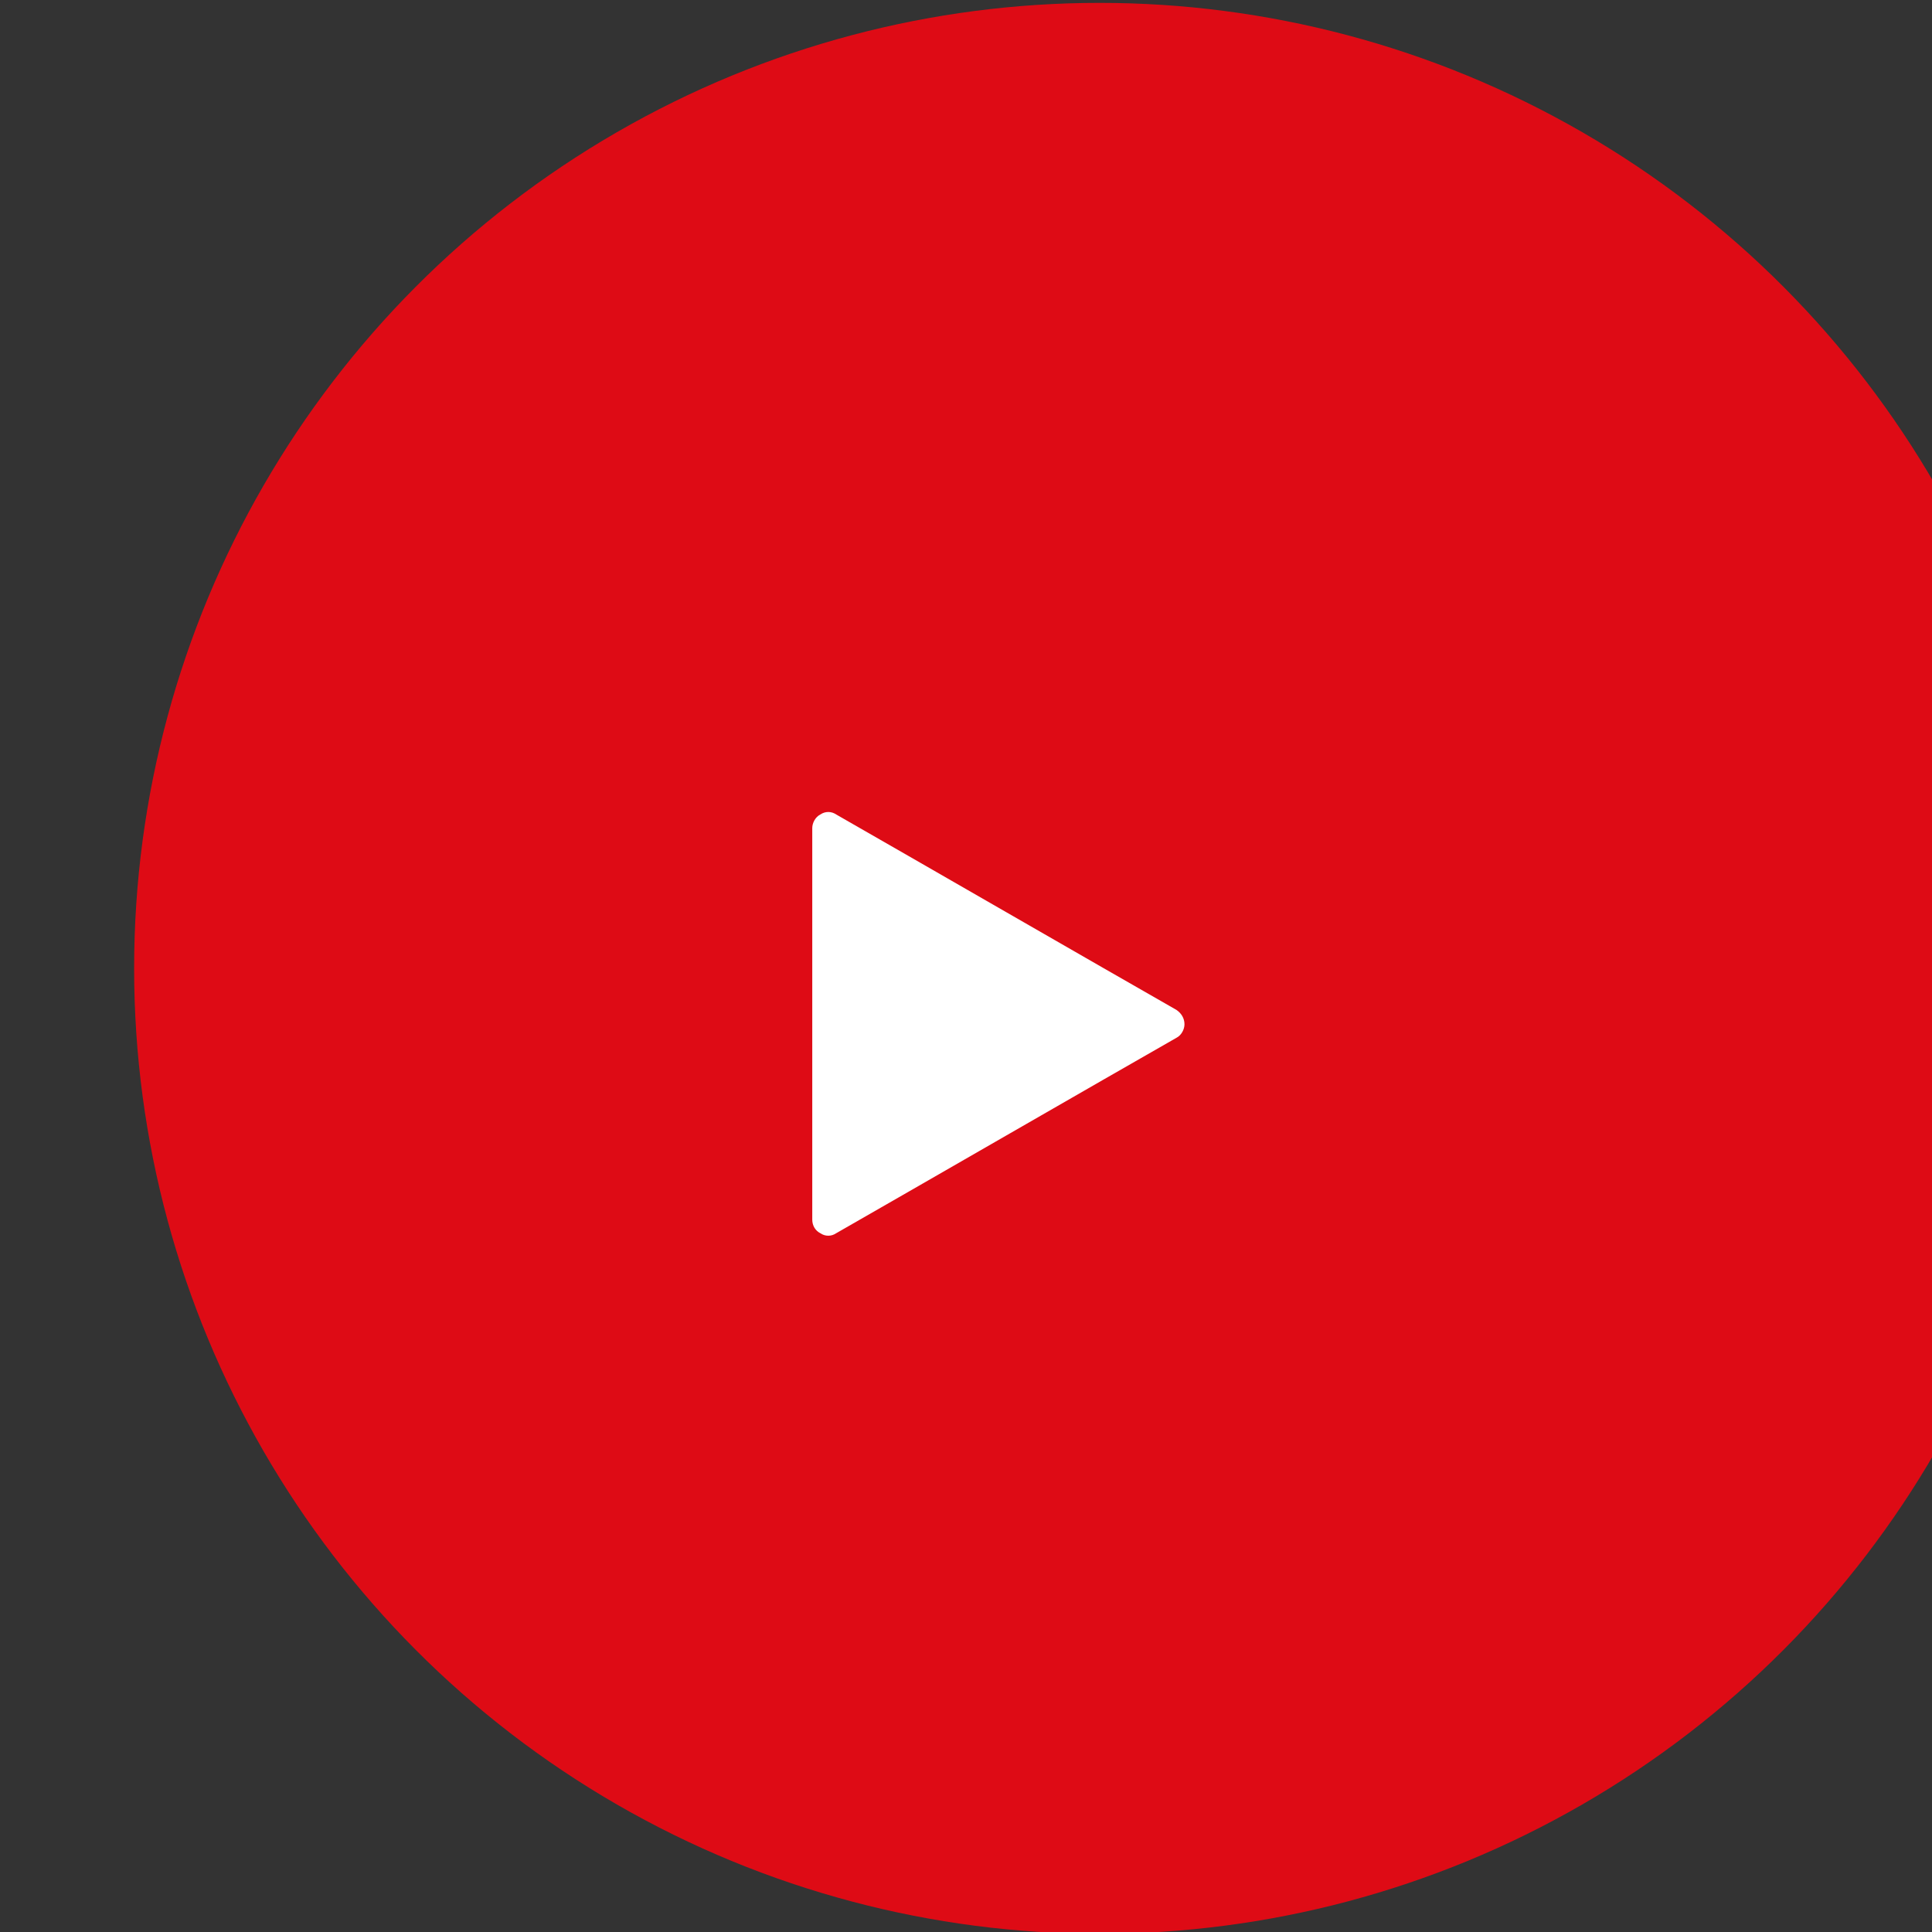
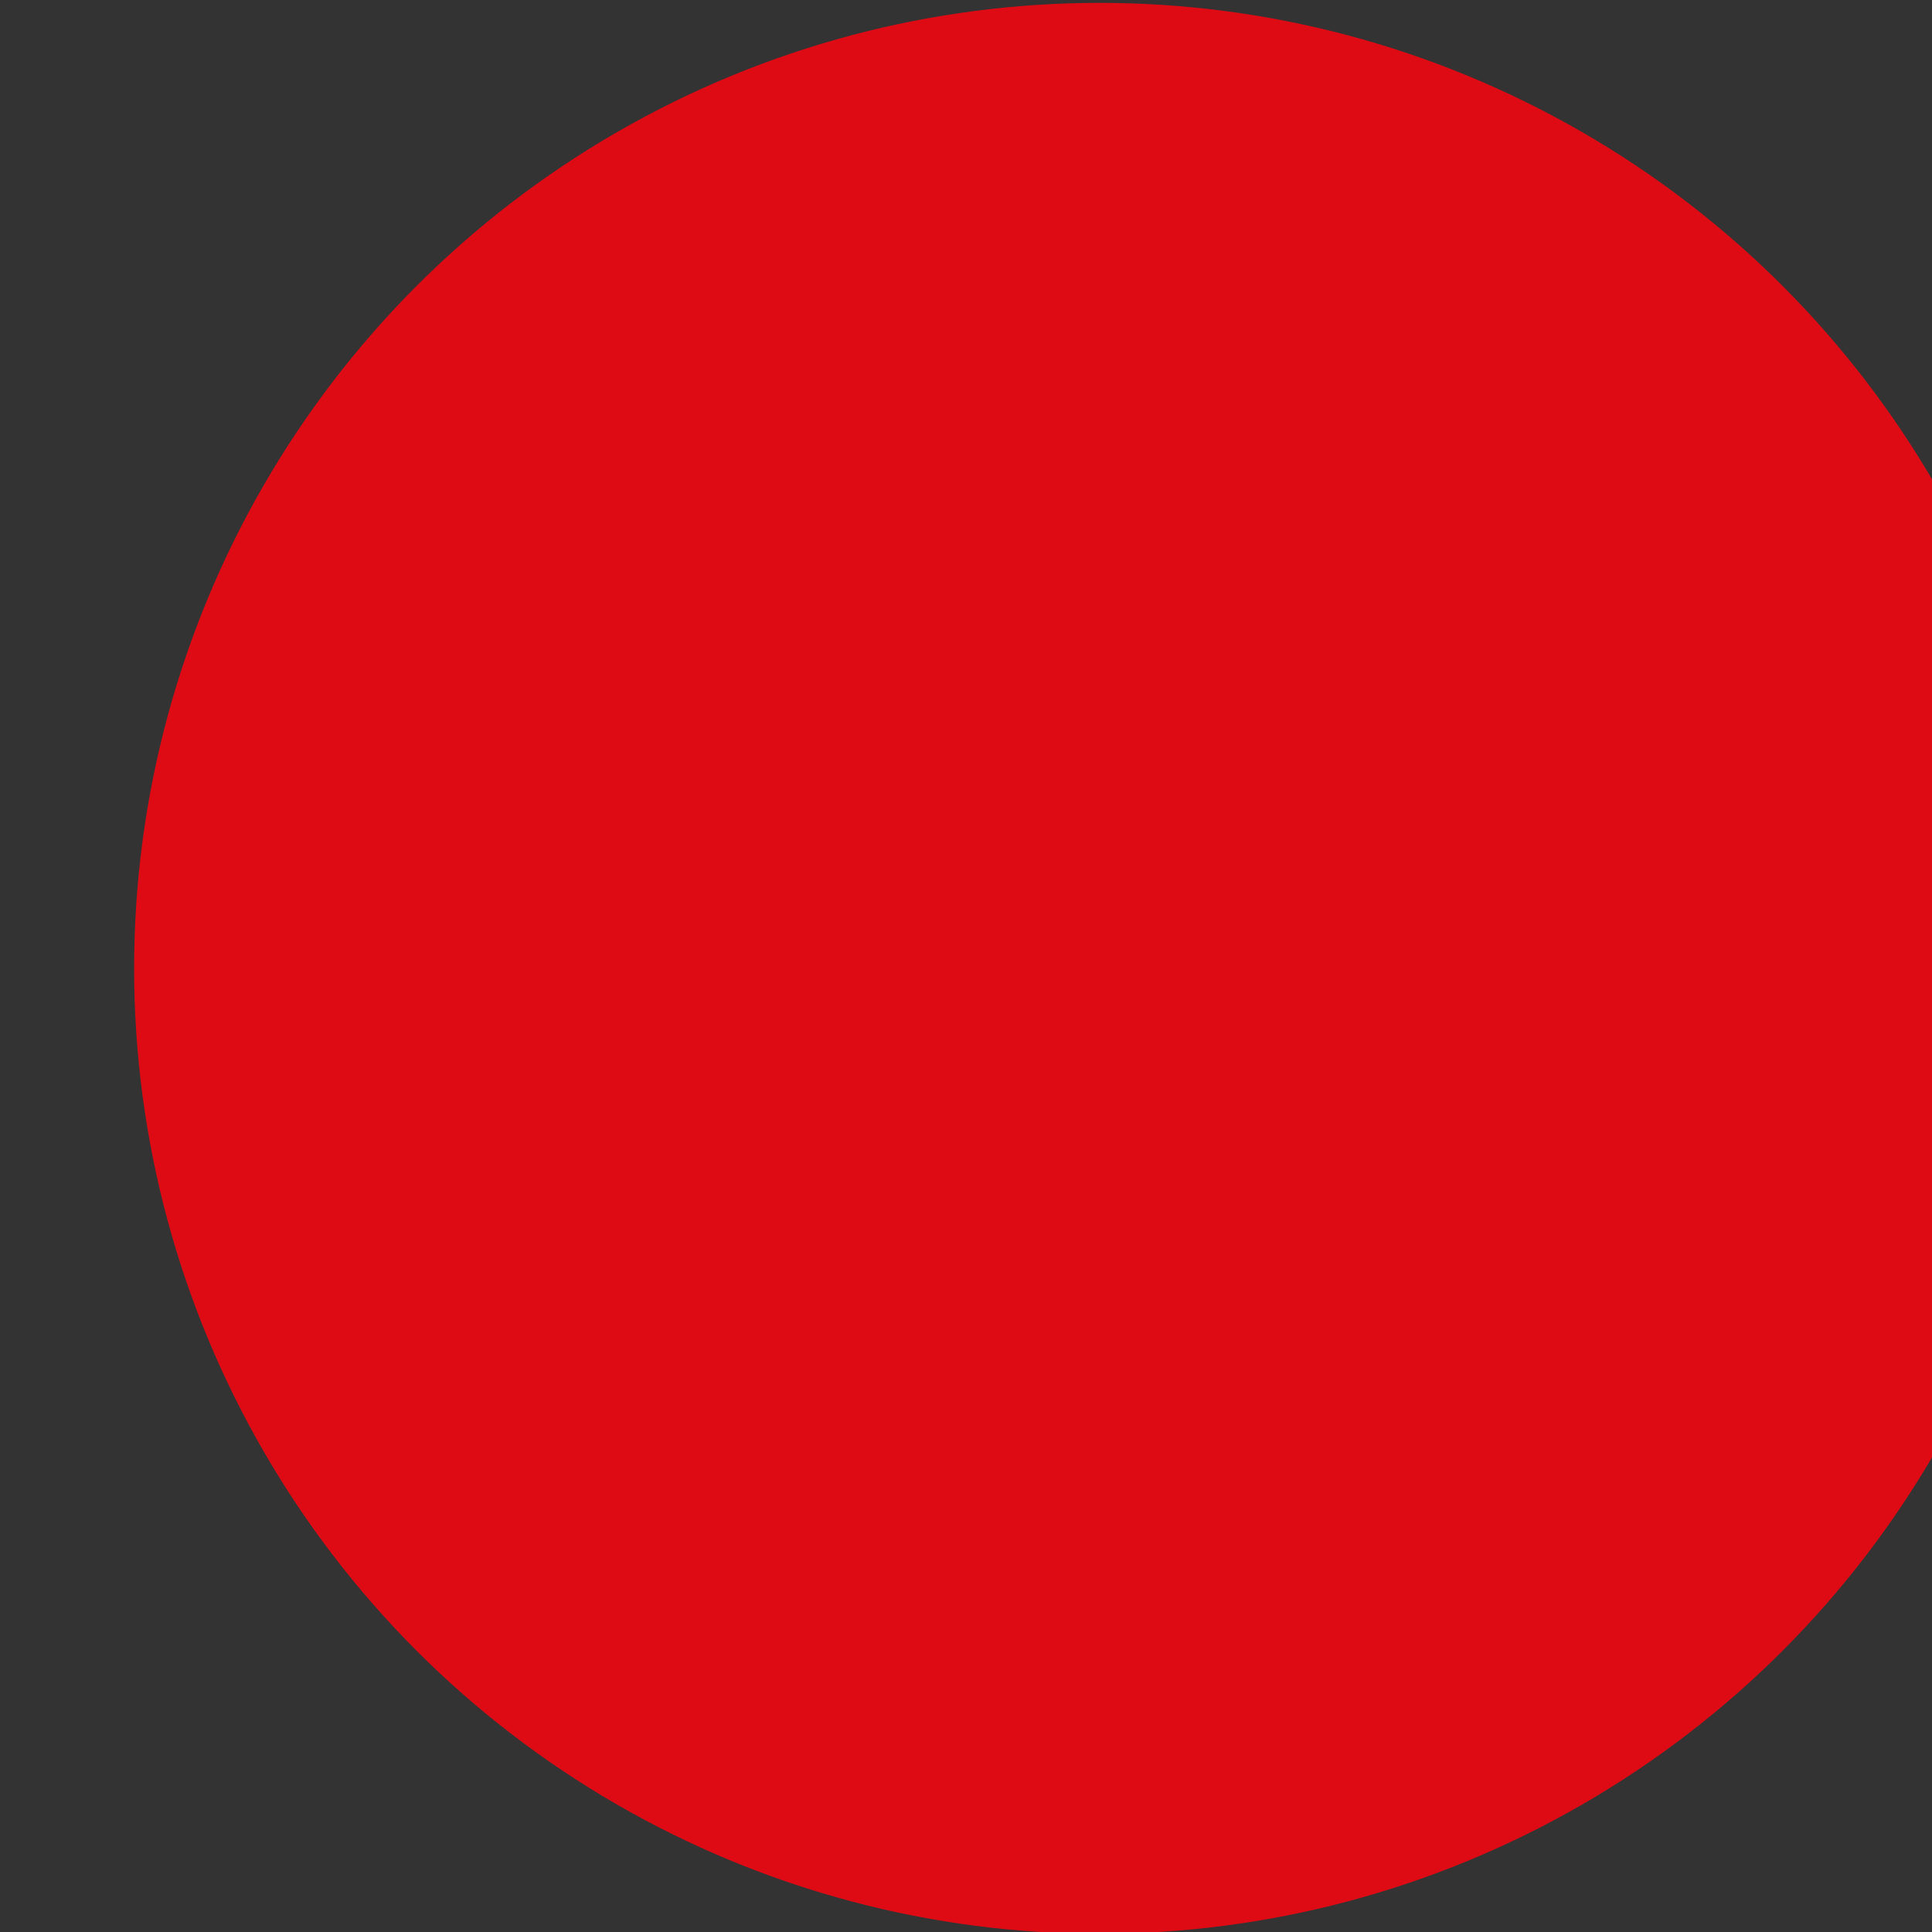
<svg xmlns="http://www.w3.org/2000/svg" width="100%" height="100%" viewBox="0 0 241 241" version="1.1" xml:space="preserve" style="fill-rule:evenodd;clip-rule:evenodd;stroke-linejoin:round;stroke-miterlimit:2;">
  <rect x="0" y="0" width="241" height="241" fill="#333333" stroke="none" />
  <g transform="matrix(1,0,0,1,-39923.6,-777.337)">
    <g transform="matrix(1,0,0,1,-0.773,0)">
      <g transform="matrix(1.11,0,0,1.11,-3863.16,-157.432)">
        <circle cx="39571.8" cy="950.956" r="108.499" style="fill:rgb(222,11,21);" />
      </g>
    </g>
    <g transform="matrix(1,0,0,1,-0.773,0)">
      <g transform="matrix(6.4587e-17,1.055,-0.917,5.61423e-17,40919.2,-40850)">
-         <path d="M39576.6,924.839C39577,924.162 39577.6,923.745 39578.3,923.745C39578.9,923.745 39579.6,924.162 39579.9,924.839C39584.6,934.321 39598.3,961.649 39603,971.109C39603.4,971.784 39603.4,972.615 39603,973.289C39602.7,973.963 39602.1,974.378 39601.4,974.378C39591.9,974.378 39564.6,974.378 39555.1,974.378C39554.5,974.378 39553.8,973.963 39553.5,973.289C39553.1,972.615 39553.1,971.784 39553.5,971.109C39558.2,961.649 39571.9,934.321 39576.6,924.839Z" style="fill:white;" />
-       </g>
+         </g>
    </g>
  </g>
</svg>